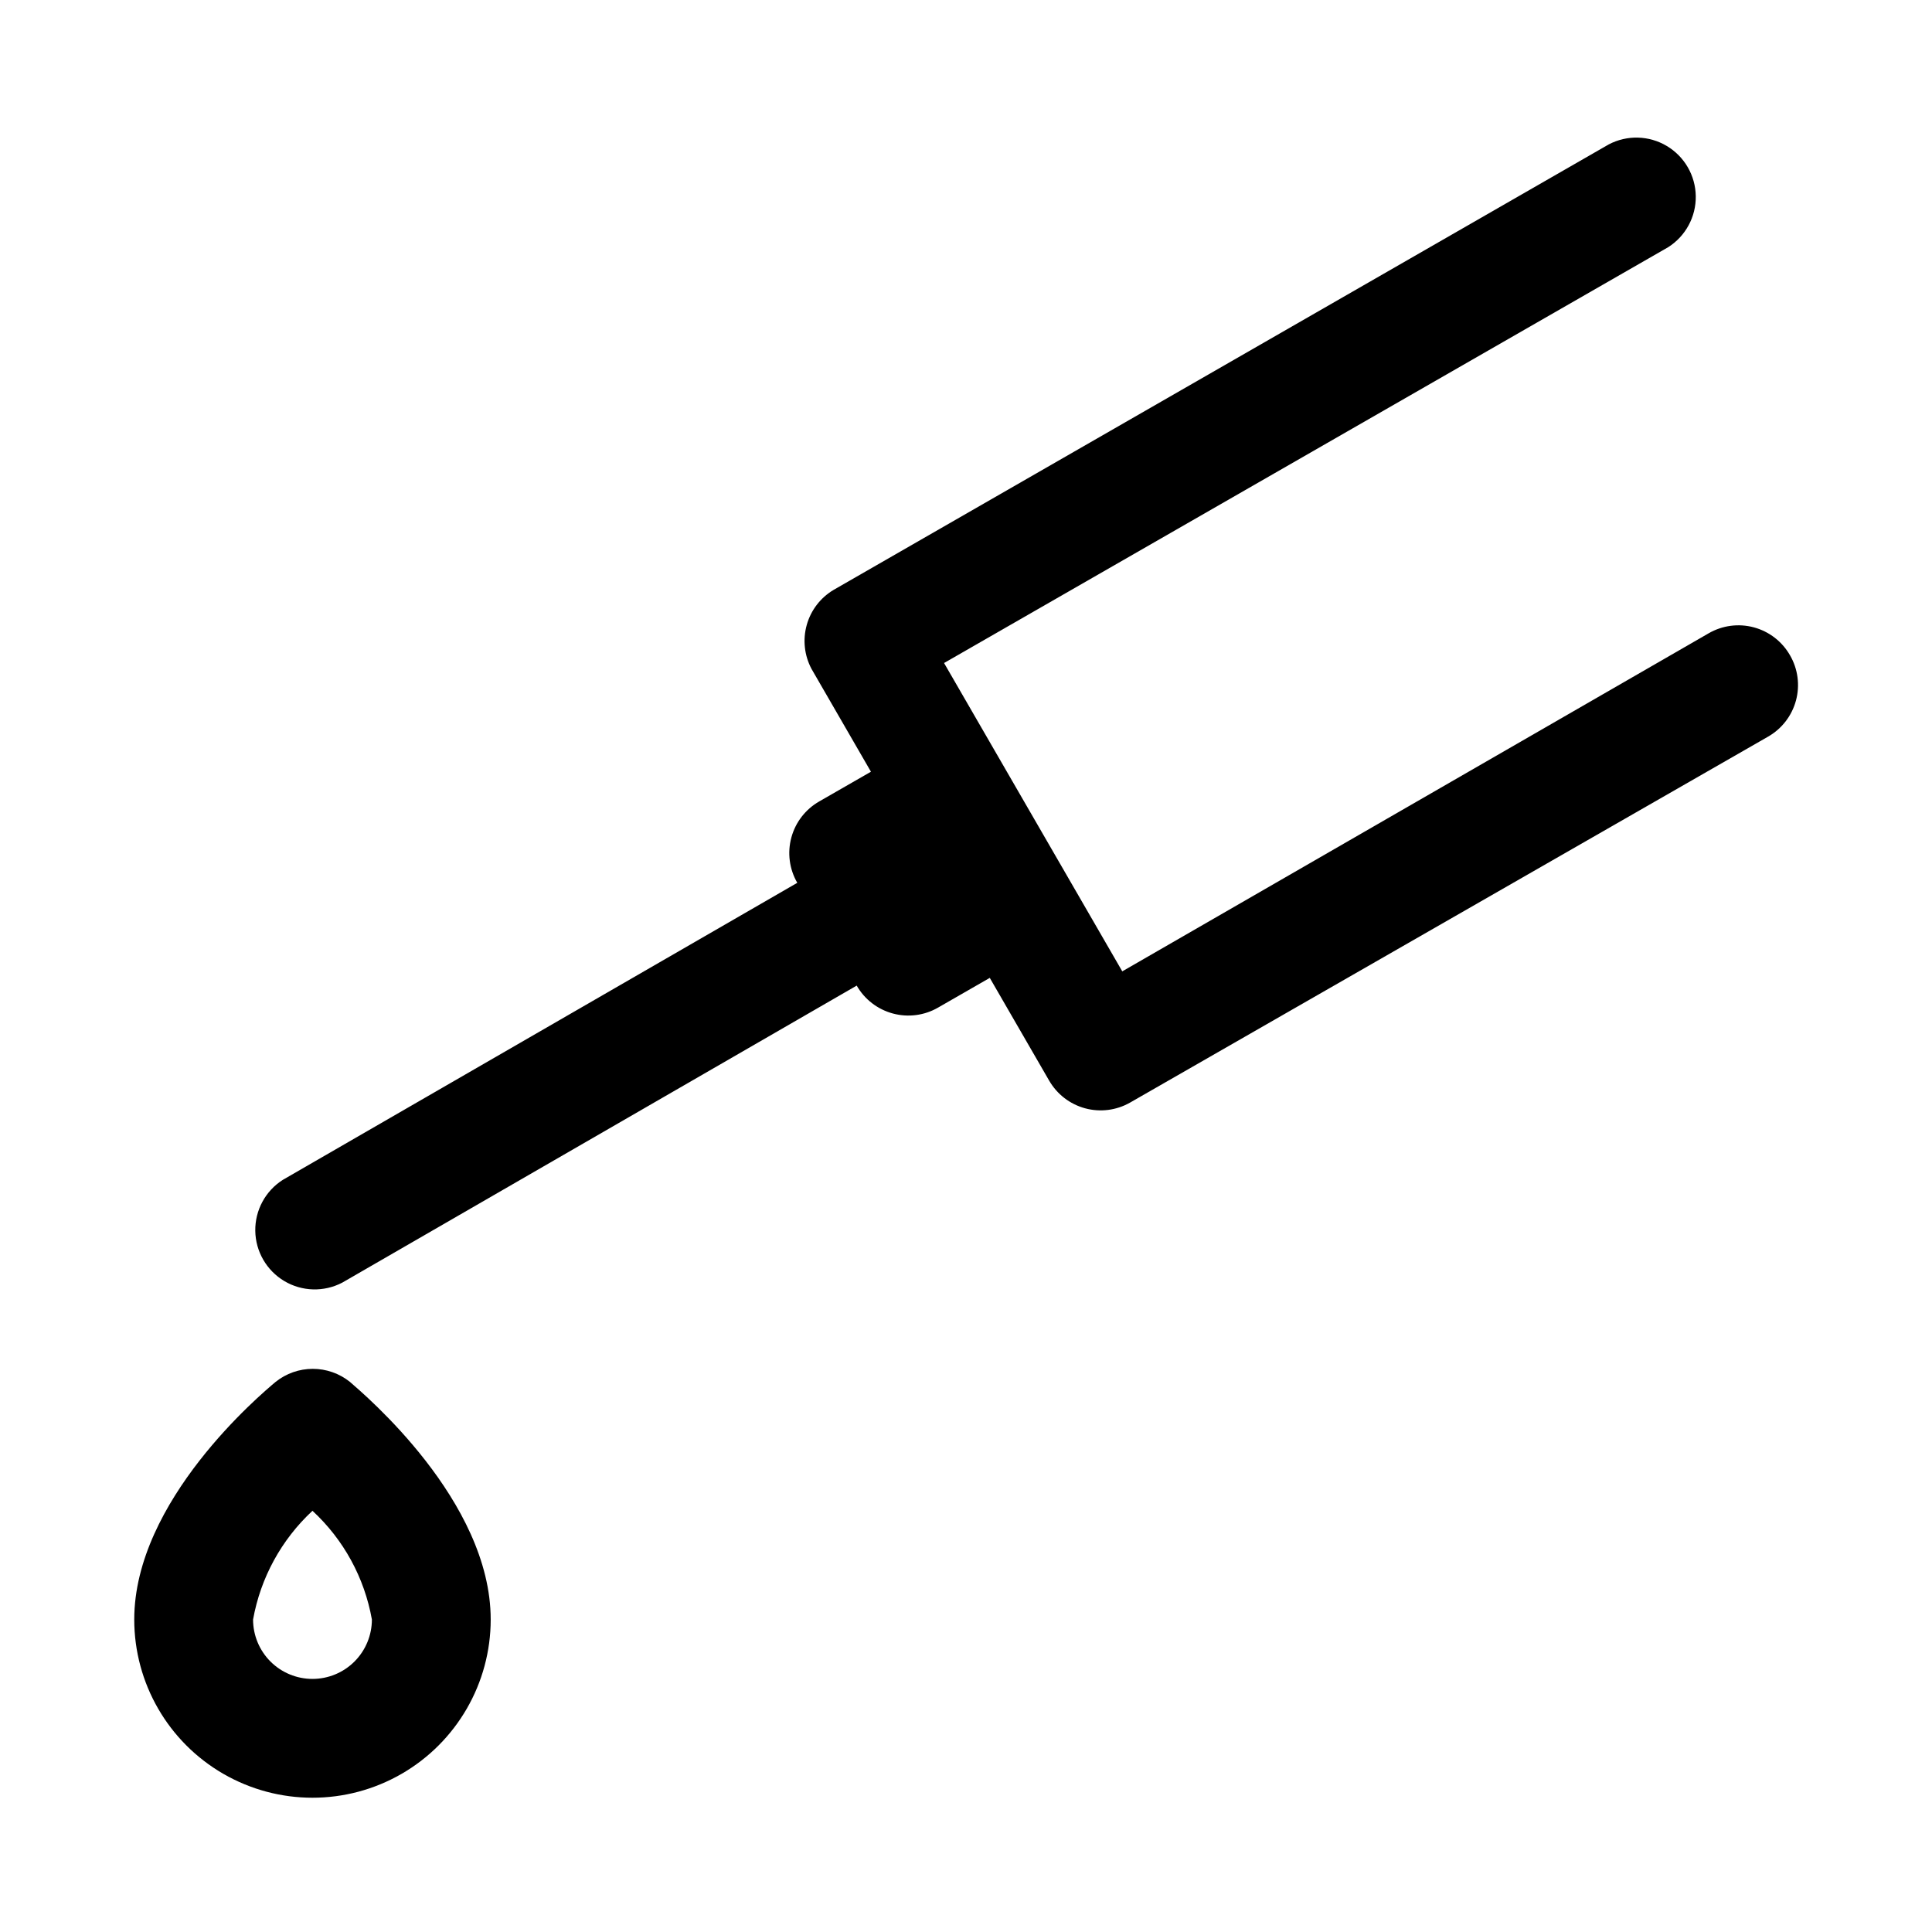
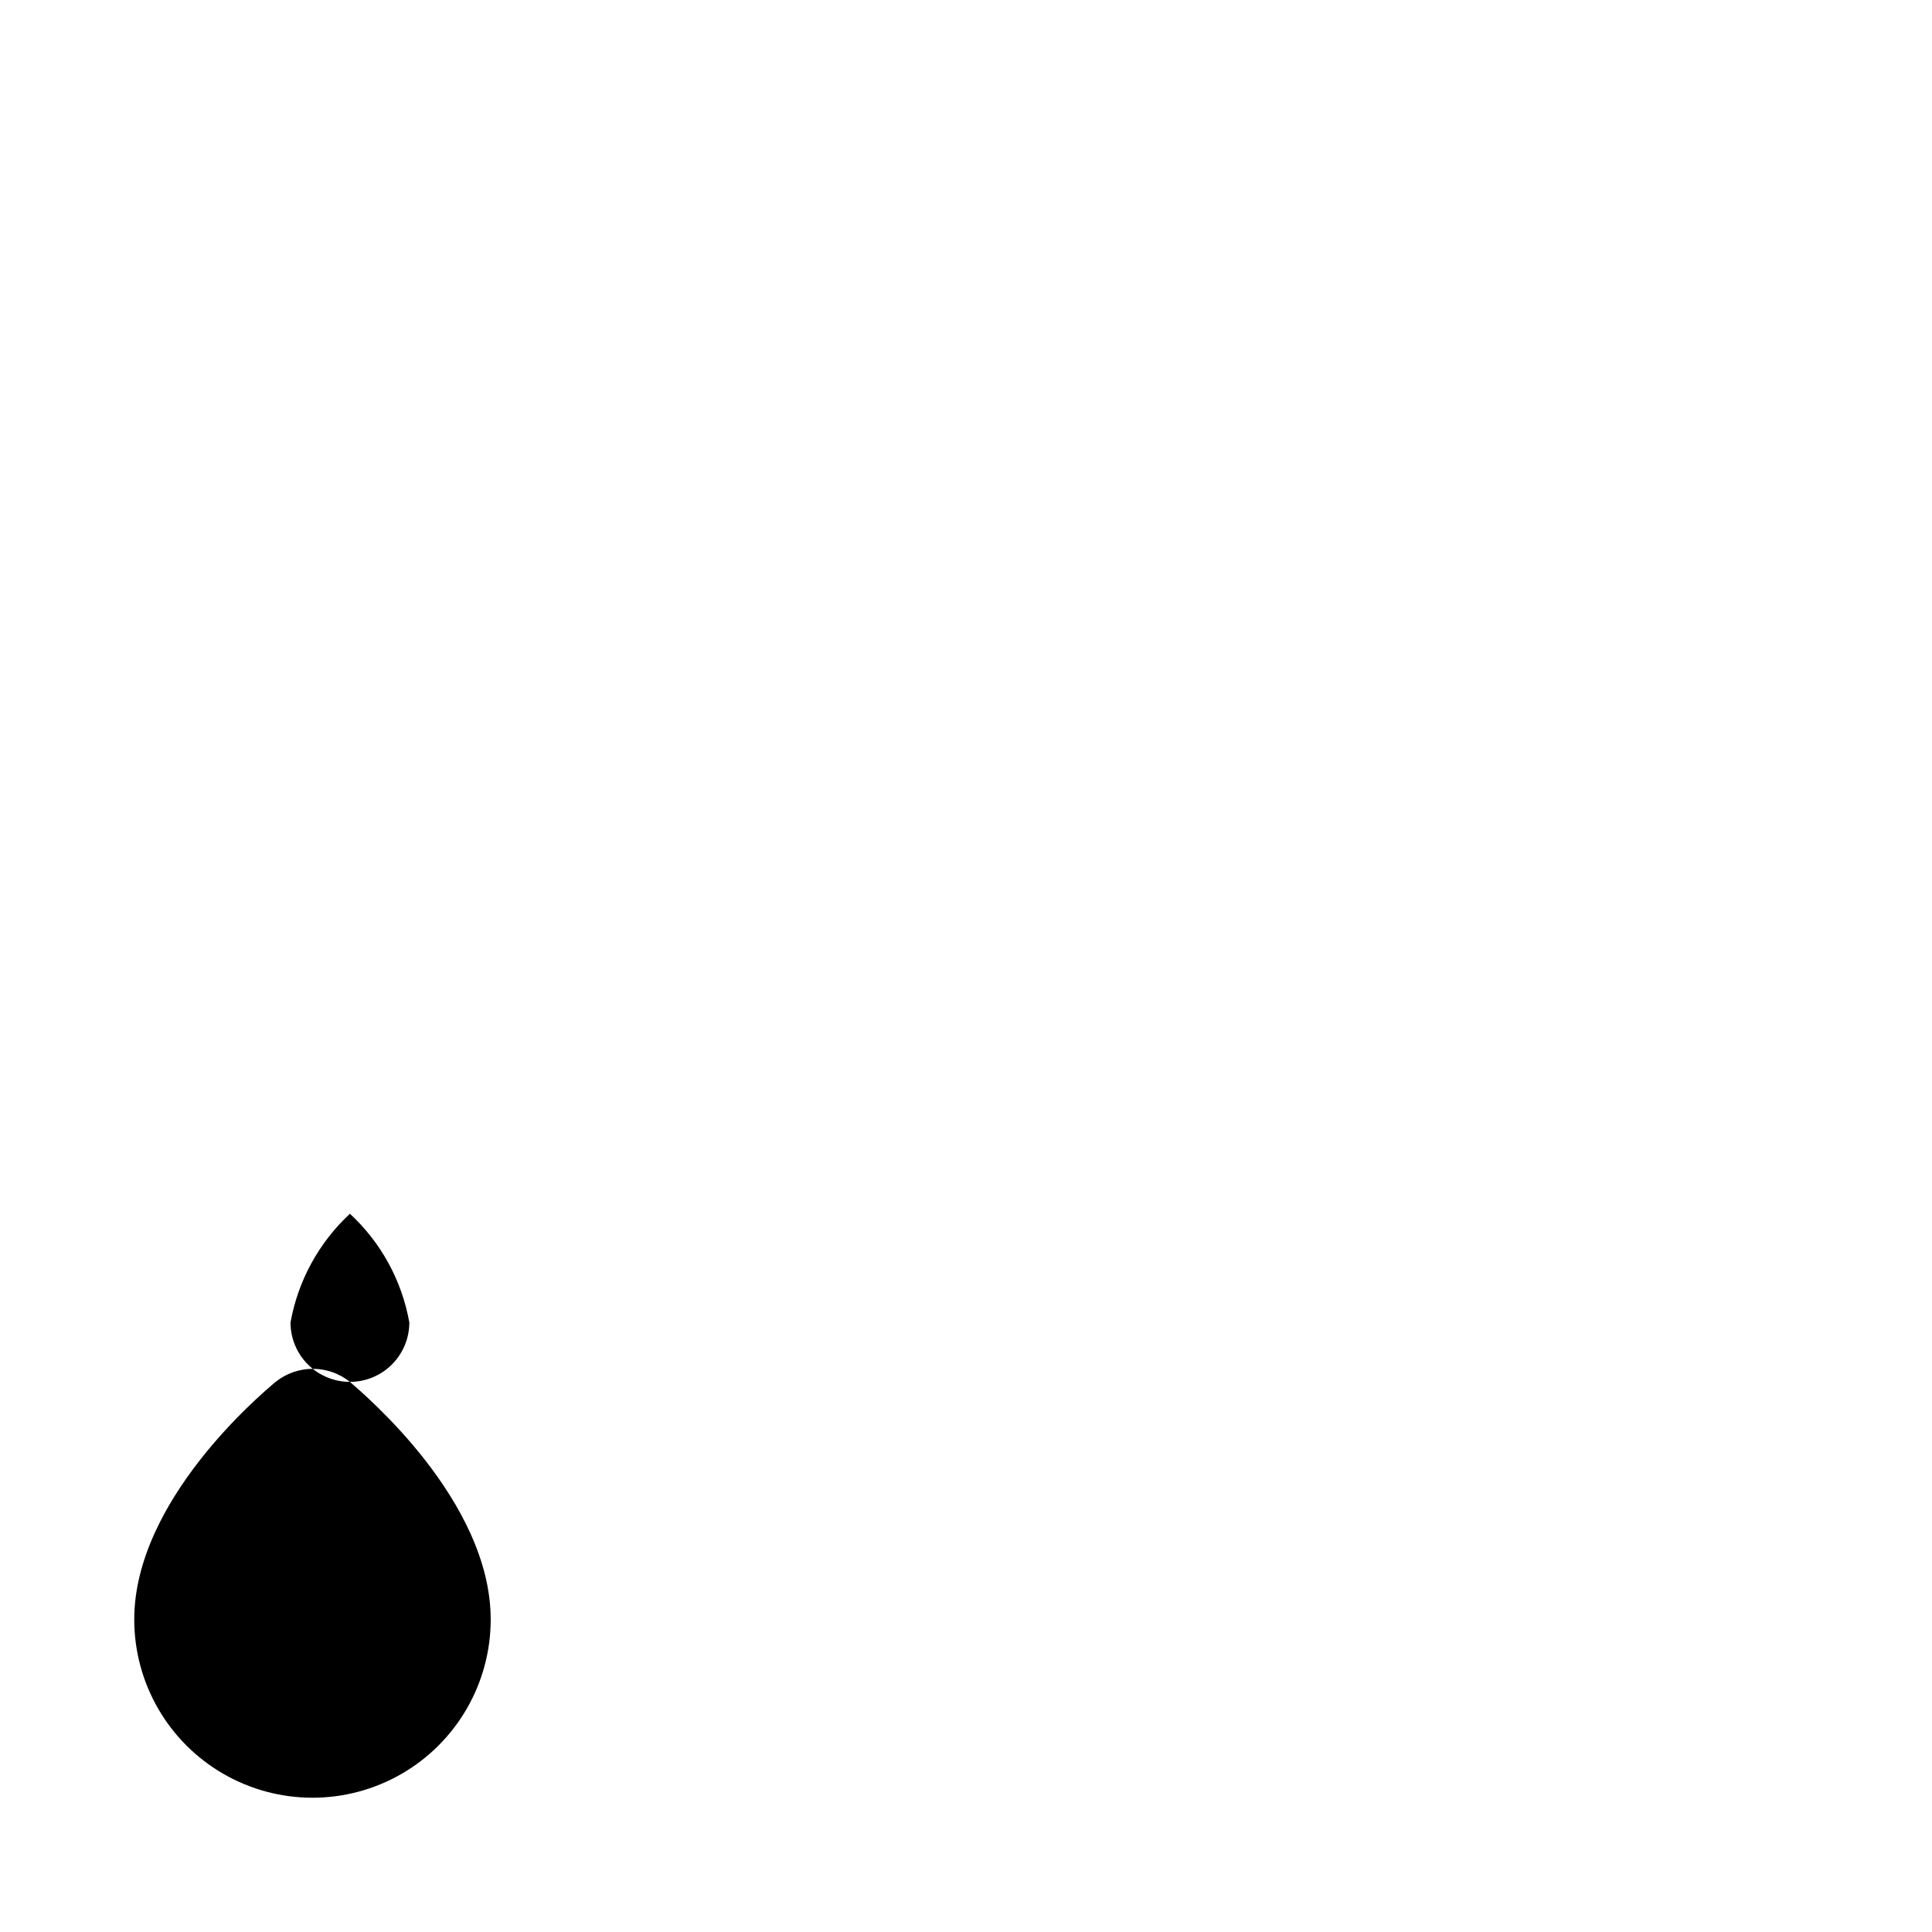
<svg xmlns="http://www.w3.org/2000/svg" fill="#000000" width="800px" height="800px" version="1.1" viewBox="144 144 512 512">
  <g>
-     <path d="m236.73 510.21c-2.793-2.234-6.266-3.453-9.84-3.453-3.578 0-7.051 1.219-9.844 3.453-3.934 3.305-37.469 31.488-37.469 62.977 0 16.875 9.004 32.465 23.617 40.902s32.617 8.438 47.23 0c14.613-8.438 23.617-24.027 23.617-40.902 0-31.488-33.535-59.672-37.312-62.977zm-9.922 78.719c-4.176 0-8.18-1.656-11.133-4.609-2.949-2.953-4.609-6.957-4.609-11.133 1.984-11.059 7.512-21.168 15.742-28.812 8.254 7.629 13.781 17.746 15.746 28.812 0 4.176-1.66 8.18-4.613 11.133-2.953 2.953-6.957 4.609-11.133 4.609z" />
-     <path d="m618.37 317.66c-2.078-3.644-5.523-6.309-9.57-7.402-4.051-1.094-8.367-0.523-11.996 1.578l-155.39 89.582-47.23-81.711 191.92-110.21h-0.004c4.613-2.934 7.375-8.051 7.297-13.516-0.082-5.469-2.992-10.5-7.688-13.297-4.699-2.801-10.508-2.961-15.355-0.426l-205.46 118.08c-3.477 2.07-6.023 5.402-7.106 9.301-1.086 3.902-0.629 8.066 1.277 11.637l15.742 27.238-13.699 7.871h0.004c-3.641 2.078-6.309 5.523-7.398 9.574-1.094 4.047-0.527 8.367 1.574 11.996l-136.34 78.719c-4.613 2.934-7.375 8.051-7.297 13.516 0.082 5.469 2.992 10.5 7.688 13.301 4.699 2.797 10.508 2.957 15.355 0.422l136.34-78.719c2.082 3.648 5.543 6.312 9.602 7.398 4.039 1.086 8.344 0.52 11.965-1.574l13.699-7.871 15.742 27.238v-0.004c2.078 3.602 5.496 6.238 9.508 7.328 4.012 1.09 8.289 0.551 11.906-1.5l169.09-96.984c3.644-2.078 6.309-5.523 7.402-9.574 1.094-4.047 0.527-8.367-1.578-11.996z" />
+     <path d="m236.73 510.21c-2.793-2.234-6.266-3.453-9.84-3.453-3.578 0-7.051 1.219-9.844 3.453-3.934 3.305-37.469 31.488-37.469 62.977 0 16.875 9.004 32.465 23.617 40.902s32.617 8.438 47.23 0c14.613-8.438 23.617-24.027 23.617-40.902 0-31.488-33.535-59.672-37.312-62.977zc-4.176 0-8.18-1.656-11.133-4.609-2.949-2.953-4.609-6.957-4.609-11.133 1.984-11.059 7.512-21.168 15.742-28.812 8.254 7.629 13.781 17.746 15.746 28.812 0 4.176-1.66 8.18-4.613 11.133-2.953 2.953-6.957 4.609-11.133 4.609z" />
  </g>
</svg>